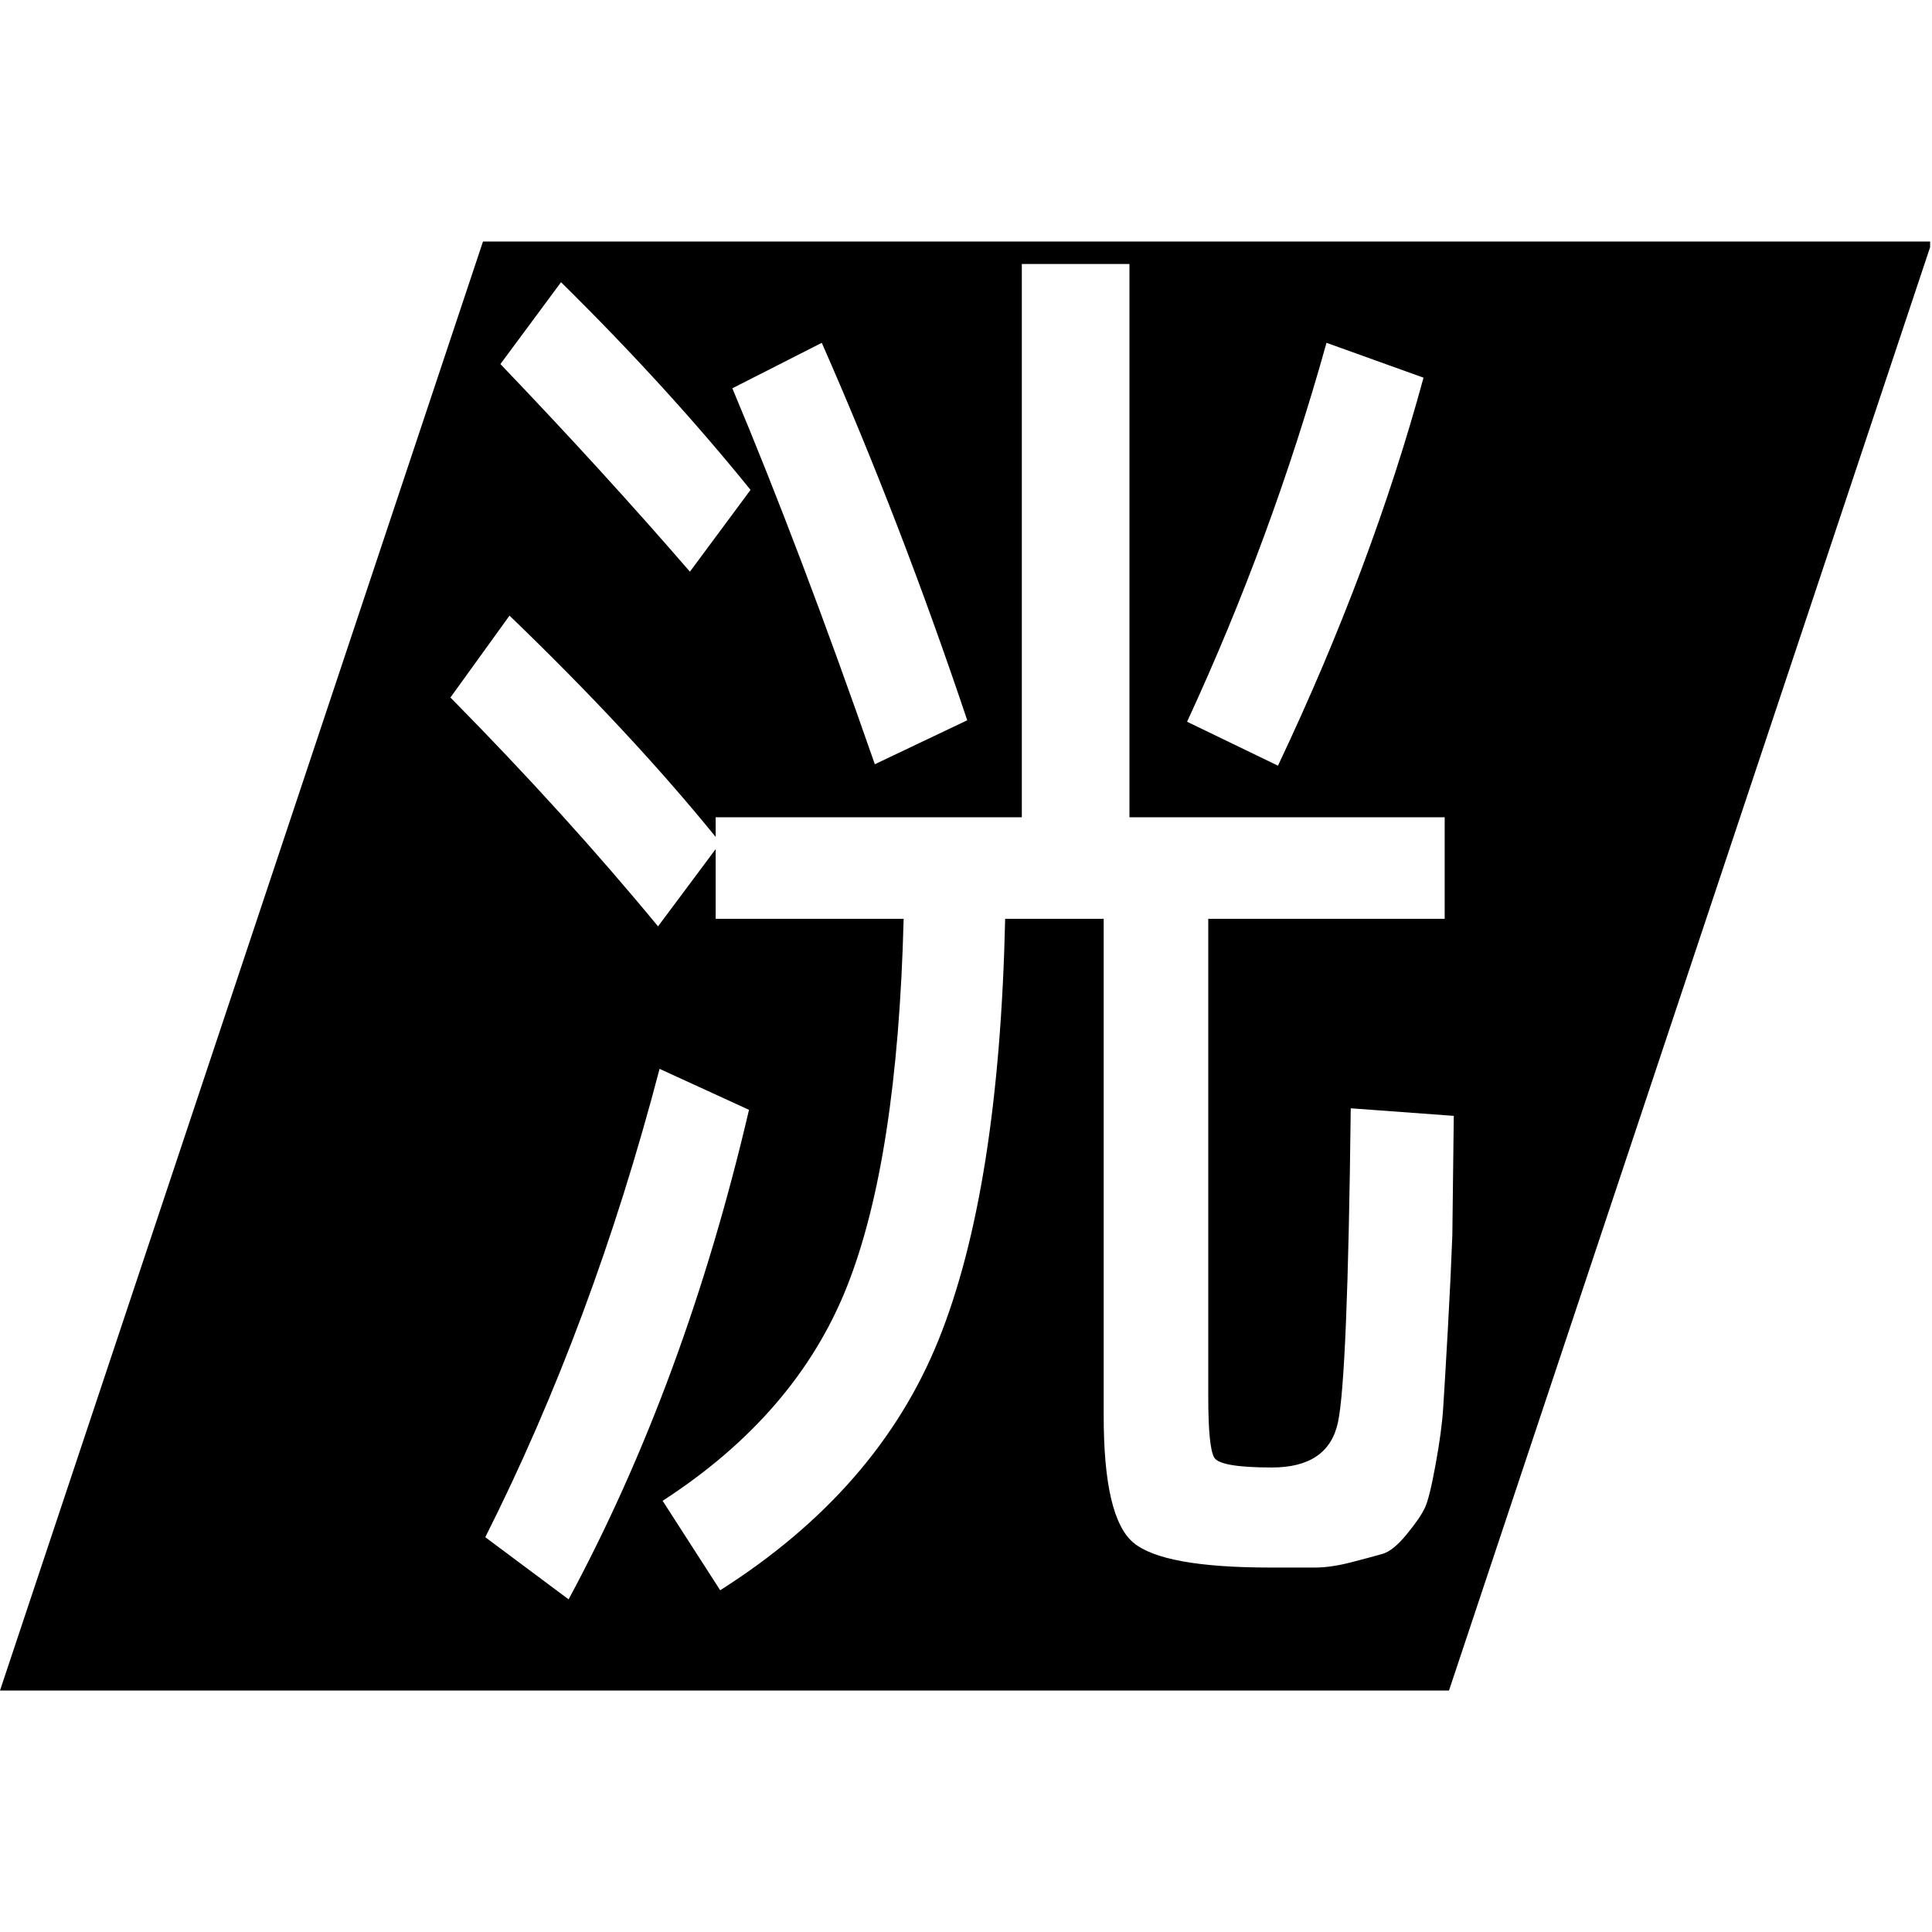
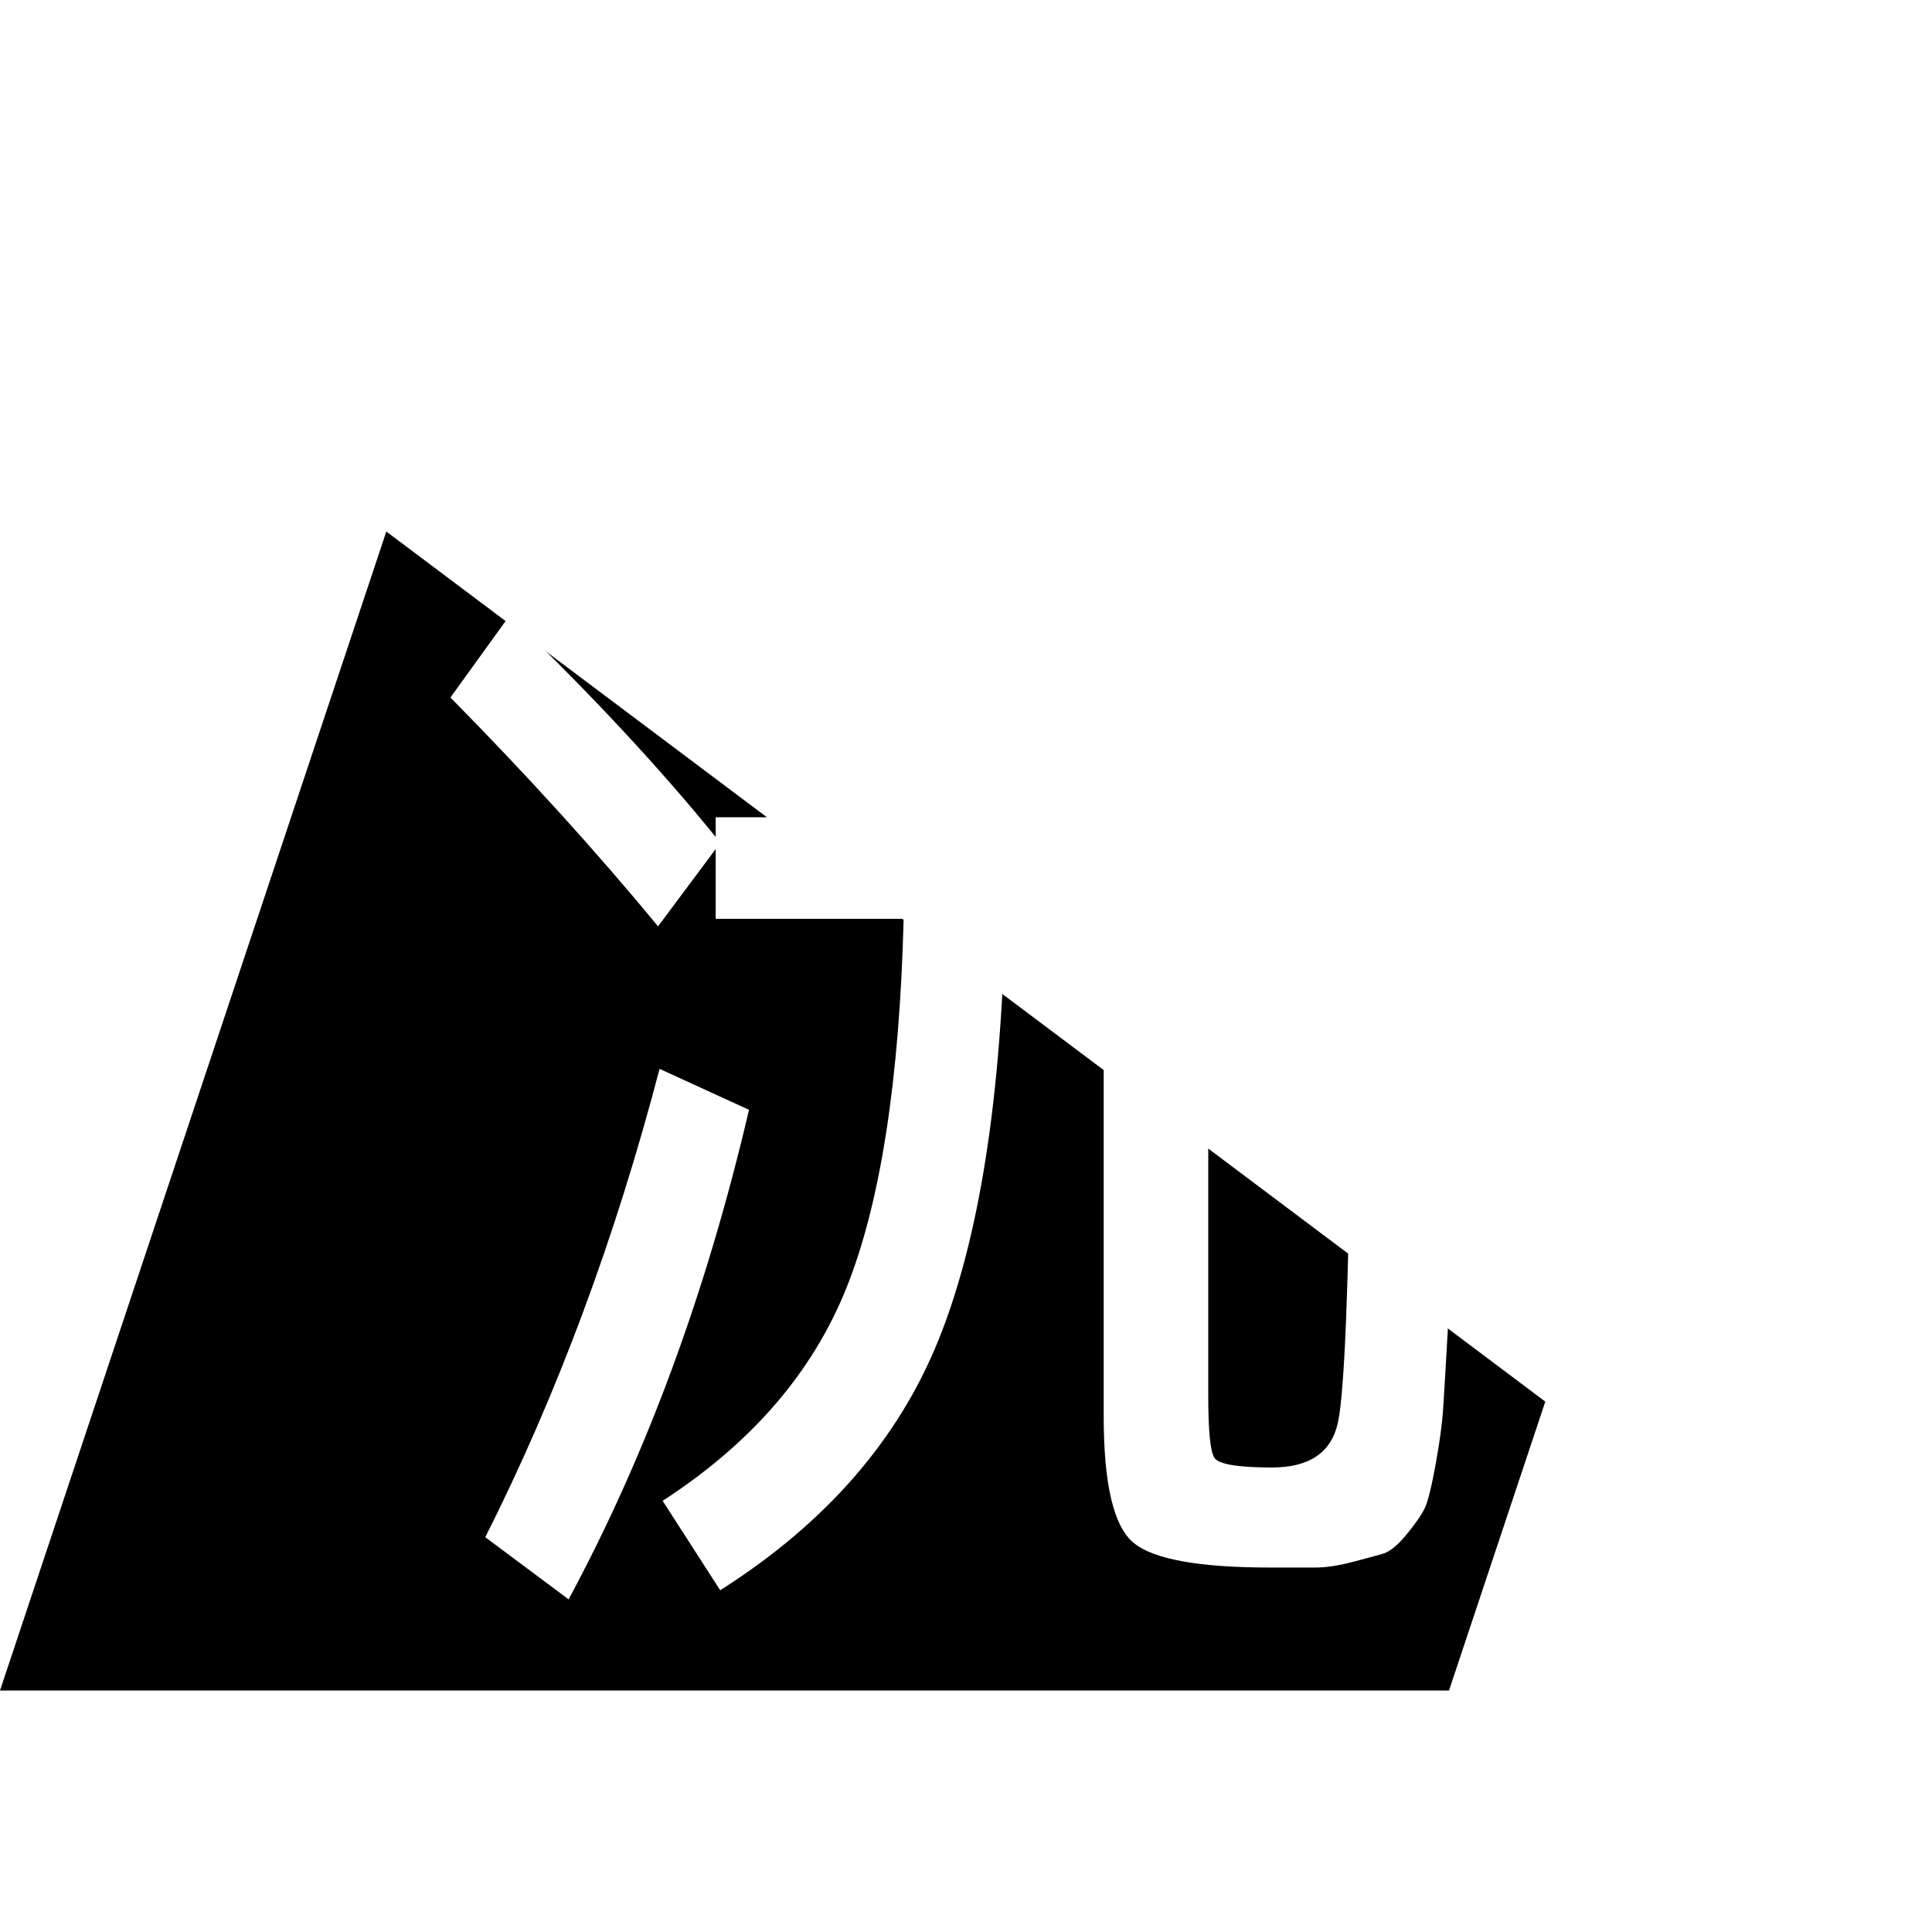
<svg xmlns="http://www.w3.org/2000/svg" width="500" zoomAndPan="magnify" viewBox="0 0 375 375" height="500" preserveAspectRatio="xMidYMid meet" version="1.0">
  <defs>
    <g />
    <clipPath id="295508395d">
      <path d="M 0 46.875 L 375 46.875 L 375 328.125 L 0 328.125 Z M 0 46.875 " clip-rule="nonzero" />
    </clipPath>
    <clipPath id="b14d86e9ca">
      <path d="M 93.75 46.875 L 375 46.875 L 281.25 328.125 L 0 328.125 Z M 93.75 46.875 " clip-rule="nonzero" />
    </clipPath>
  </defs>
  <rect x="-37.5" width="450" fill="#ffffff" y="-37.5" height="450" fill-opacity="1" />
-   <rect x="-37.5" width="450" fill="#ffffff" y="-37.5" height="450" fill-opacity="1" />
  <g clip-path="url(#295508395d)">
    <g clip-path="url(#b14d86e9ca)">
-       <path fill="#000000" d="M 0 46.875 L 374.633 46.875 L 374.633 328.125 L 0 328.125 Z M 0 46.875 " fill-opacity="1" fill-rule="nonzero" />
+       <path fill="#000000" d="M 0 46.875 L 374.633 328.125 L 0 328.125 Z M 0 46.875 " fill-opacity="1" fill-rule="nonzero" />
    </g>
  </g>
  <g fill="#ffffff" fill-opacity="1">
    <g transform="translate(40.35, 288.666)">
      <g>
        <path d="M 56.781 -218 L 68.547 -233.891 C 82.273 -220.359 94.535 -206.922 105.328 -193.578 L 93.562 -177.703 C 82.375 -190.641 70.113 -204.07 56.781 -218 Z M 87.375 -108.859 C 75.414 -123.367 61.984 -138.176 47.078 -153.281 L 58.547 -169.172 C 74.234 -154.066 87.57 -139.75 98.562 -126.219 L 98.562 -130.031 L 157.984 -130.031 L 157.984 -237.422 L 178.875 -237.422 L 178.875 -130.031 L 240.062 -130.031 L 240.062 -110.328 L 194.172 -110.328 L 194.172 -17.656 C 194.172 -10.988 194.562 -7.016 195.344 -5.734 C 196.133 -4.461 199.863 -3.828 206.531 -3.828 C 213.789 -3.828 218.055 -6.719 219.328 -12.5 C 220.598 -18.289 221.43 -38.641 221.828 -73.547 L 241.828 -72.078 L 241.547 -48.844 C 241.348 -43.539 241.051 -37.359 240.656 -30.297 C 240.258 -23.242 239.961 -18.242 239.766 -15.297 C 239.578 -12.359 239.086 -8.727 238.297 -4.406 C 237.516 -0.094 236.828 2.695 236.234 3.969 C 235.648 5.25 234.473 6.969 232.703 9.125 C 230.941 11.281 229.375 12.551 228 12.938 C 226.633 13.332 224.625 13.875 221.969 14.562 C 219.32 15.25 216.969 15.594 214.906 15.594 C 212.852 15.594 209.961 15.594 206.234 15.594 C 192.305 15.594 183.43 13.973 179.609 10.734 C 175.785 7.504 173.875 -0.68 173.875 -13.828 L 173.875 -110.328 L 154.75 -110.328 C 153.969 -75.211 149.648 -47.945 141.797 -28.531 C 133.953 -9.113 119.832 7.062 99.438 20 L 88.266 2.641 C 105.523 -8.535 117.438 -22.359 124 -38.828 C 130.57 -55.305 134.254 -79.141 135.047 -110.328 L 98.562 -110.328 L 98.562 -123.859 Z M 105.031 -73.25 C 96.789 -37.945 85.117 -6.273 70.016 21.766 L 53.844 9.703 C 67.77 -17.953 79.047 -48.254 87.672 -81.203 Z M 119.156 -222.125 C 129.352 -198.977 138.766 -174.555 147.391 -148.859 L 129.453 -140.328 C 119.836 -167.984 110.617 -192.305 101.797 -213.297 Z M 207.703 -140.047 L 190.062 -148.578 C 201.039 -172.305 210.062 -196.82 217.125 -222.125 L 235.953 -215.359 C 229.285 -190.836 219.867 -165.734 207.703 -140.047 Z M 207.703 -140.047 " />
      </g>
    </g>
  </g>
</svg>